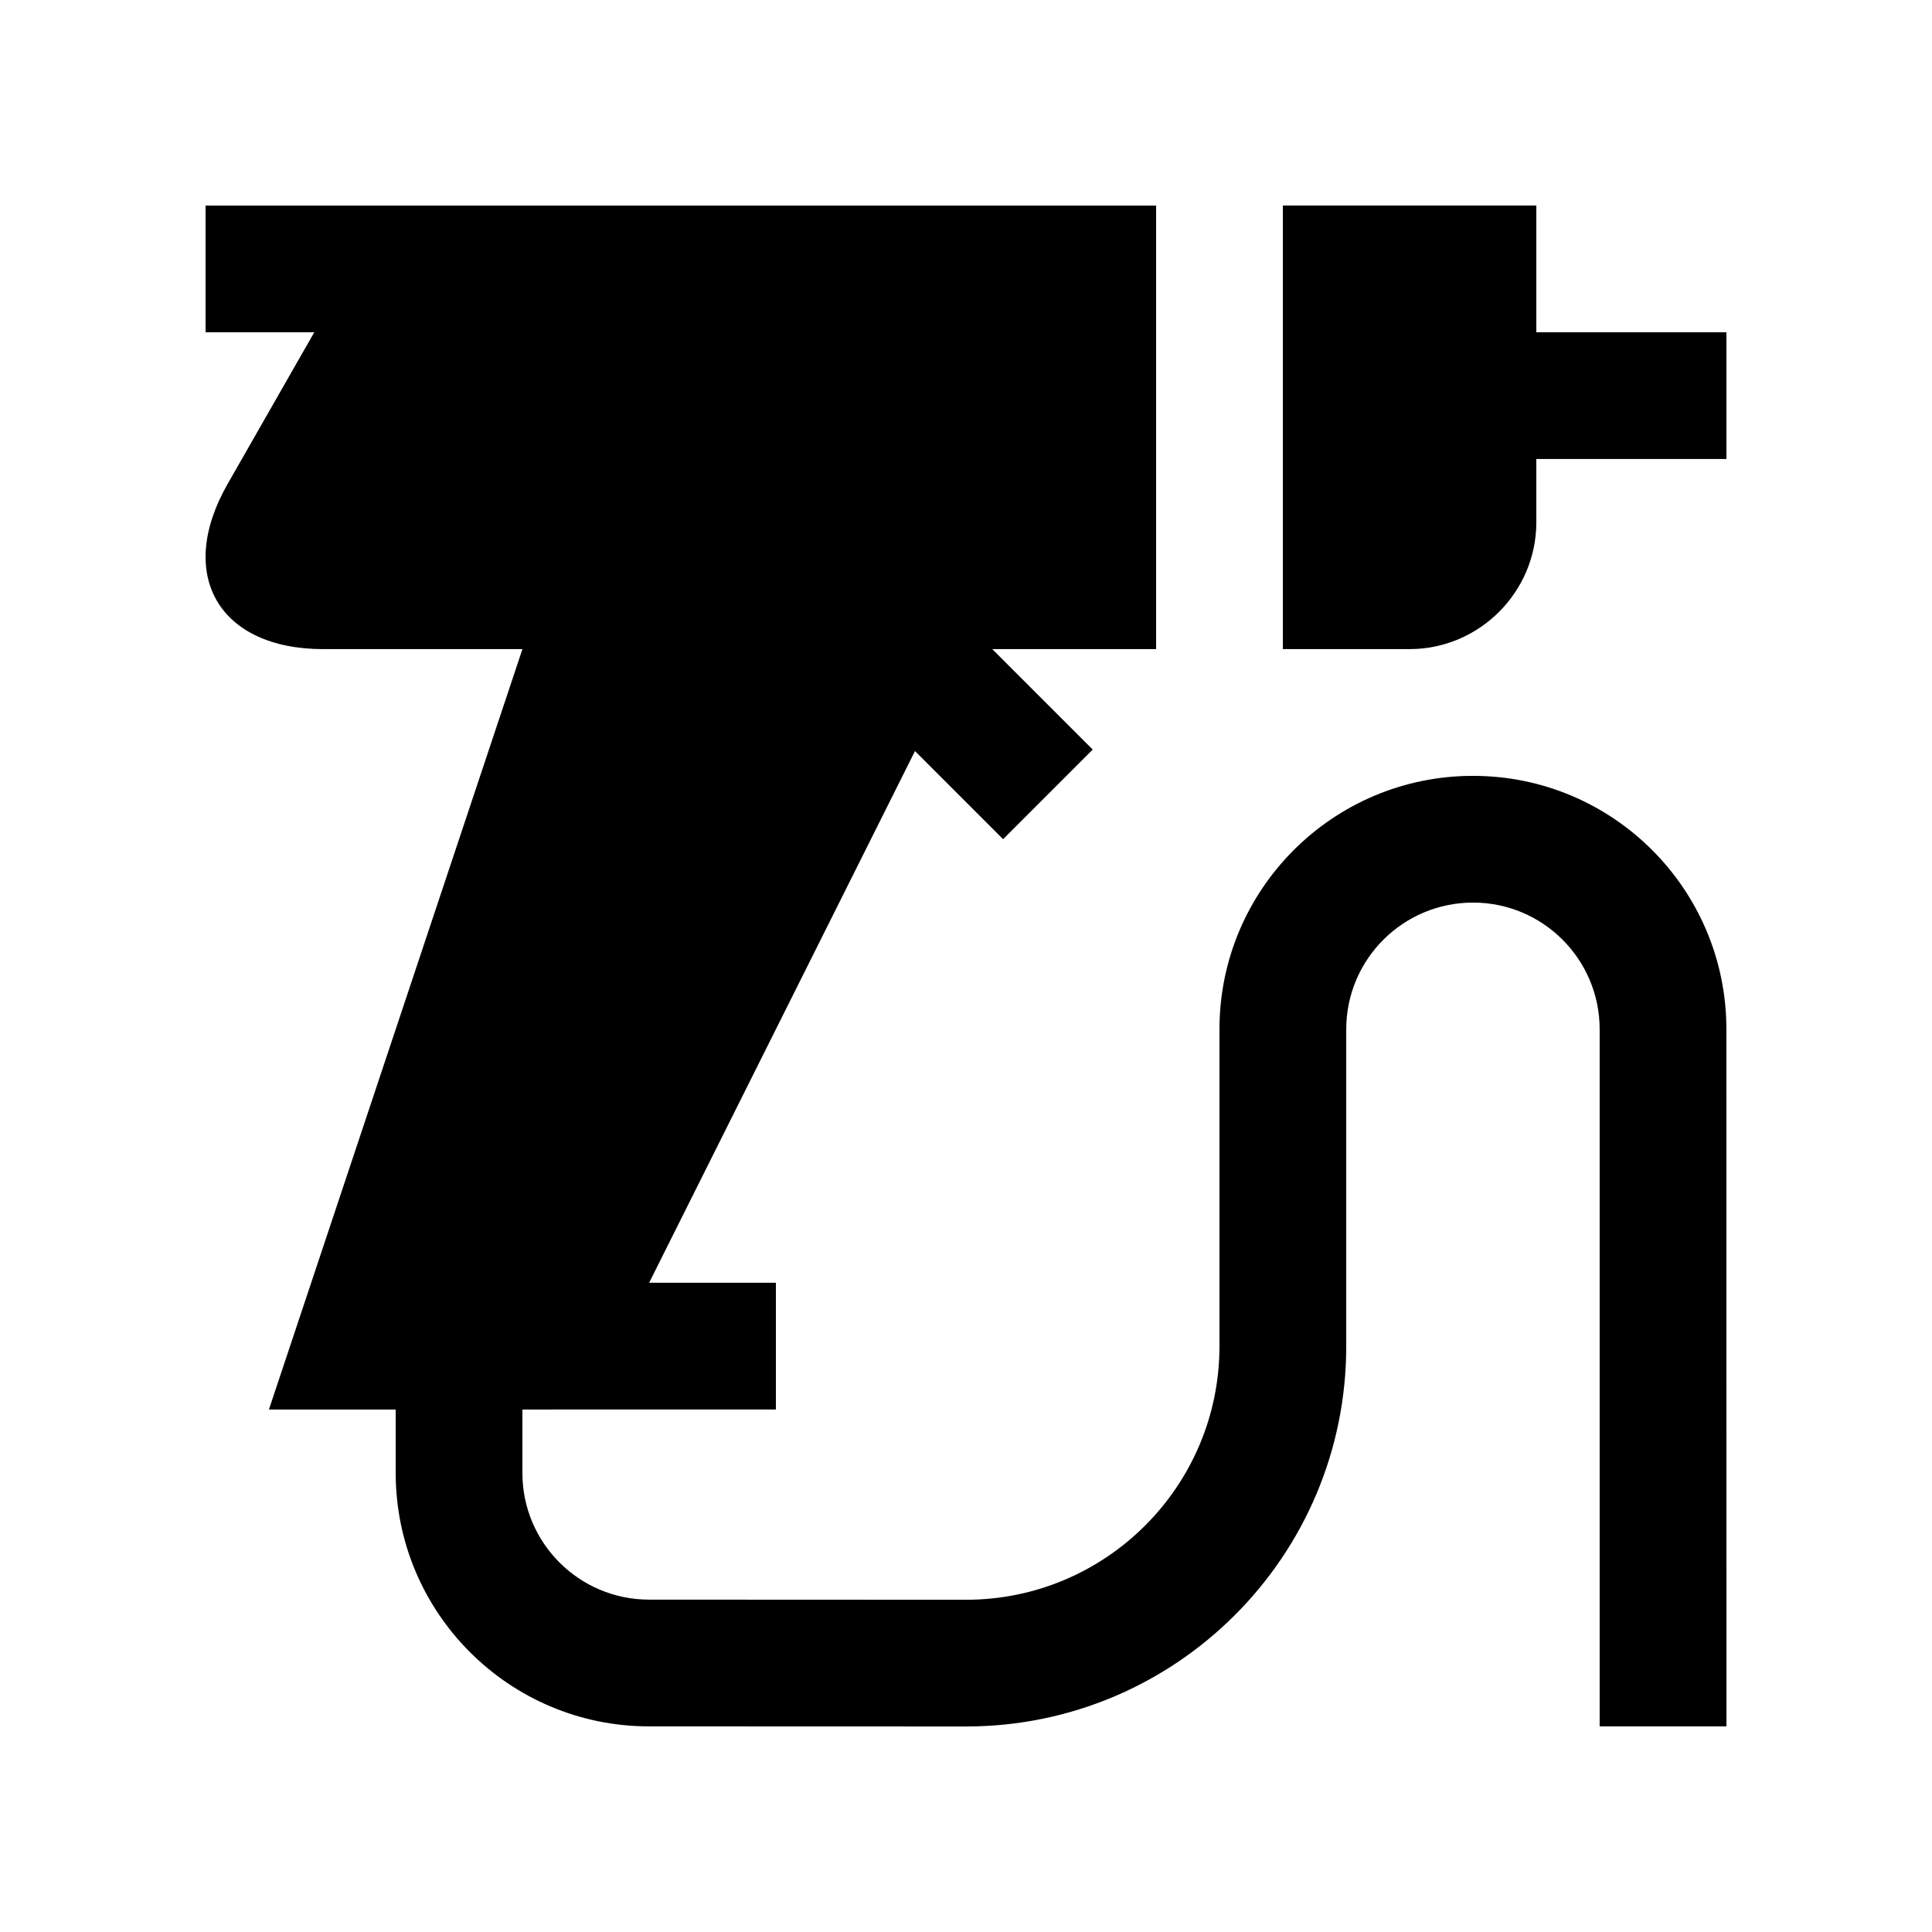
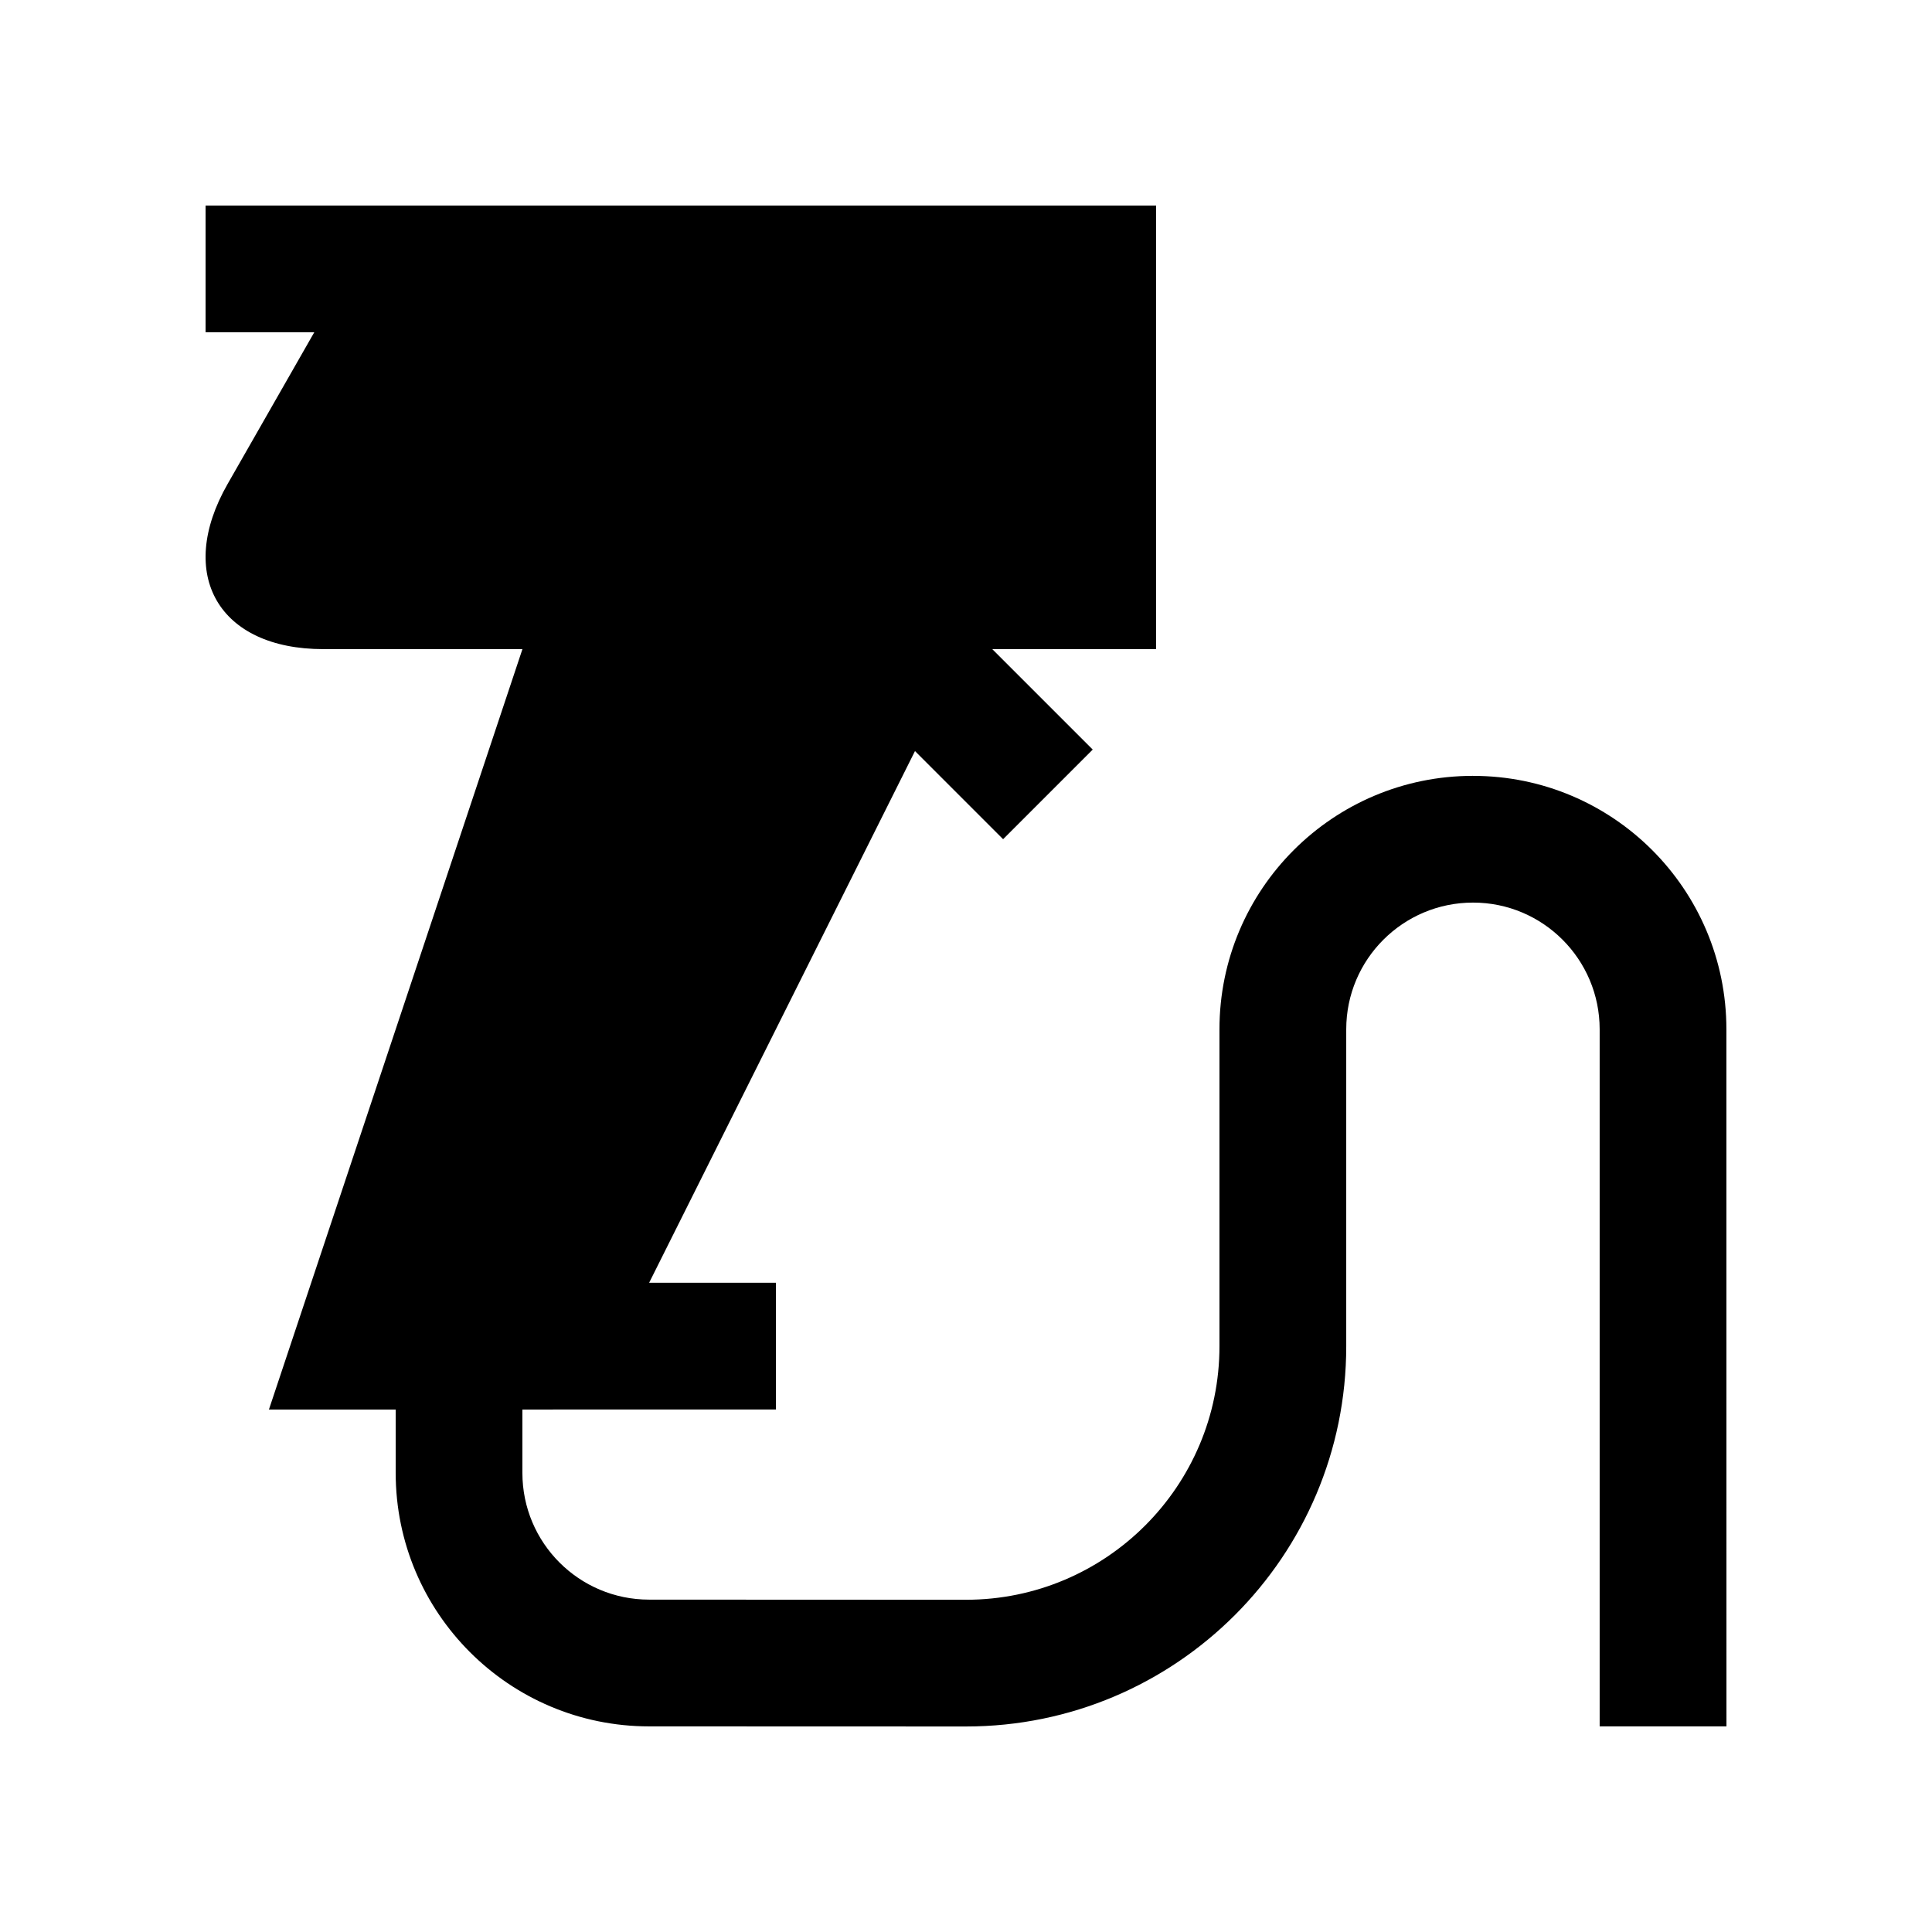
<svg xmlns="http://www.w3.org/2000/svg" fill="#000000" width="800px" height="800px" version="1.1" viewBox="144 144 512 512">
  <g>
    <path d="m534.35 349.61c-37.094 0-67.18 30.078-67.18 67.164v84c0 37.066-30.078 67.18-67.172 67.18l-83.969-0.035c-18.551 0-33.59-15.02-33.59-33.59v-16.793l67.18-0.004v-33.59h-33.59l70.453-140.9 23.352 23.355 23.75-23.75-26.637-26.633 43.434 0.008v-117.55h-251.9v33.582h28.809l-22.984 40.23c-13.742 24.059-2.324 43.742 25.387 43.742h52.758l-67.18 201.51h33.59v16.793c0 37.094 30.078 67.18 67.172 67.18l83.973 0.027c55.645 0 100.76-45.133 100.76-100.76v-84c0-18.539 15.055-33.578 33.59-33.578 18.531-0.016 33.57 15.039 33.57 33.578v184.73l33.602 0.004-0.016-184.73c0-37.105-30.082-67.188-67.16-67.164z" />
-     <path d="m551.14 232.05v-33.582h-67.172v117.55h33.582c18.469 0 33.59-15.121 33.59-33.59v-16.793h50.383v-33.59z" />
  </g>
</svg>